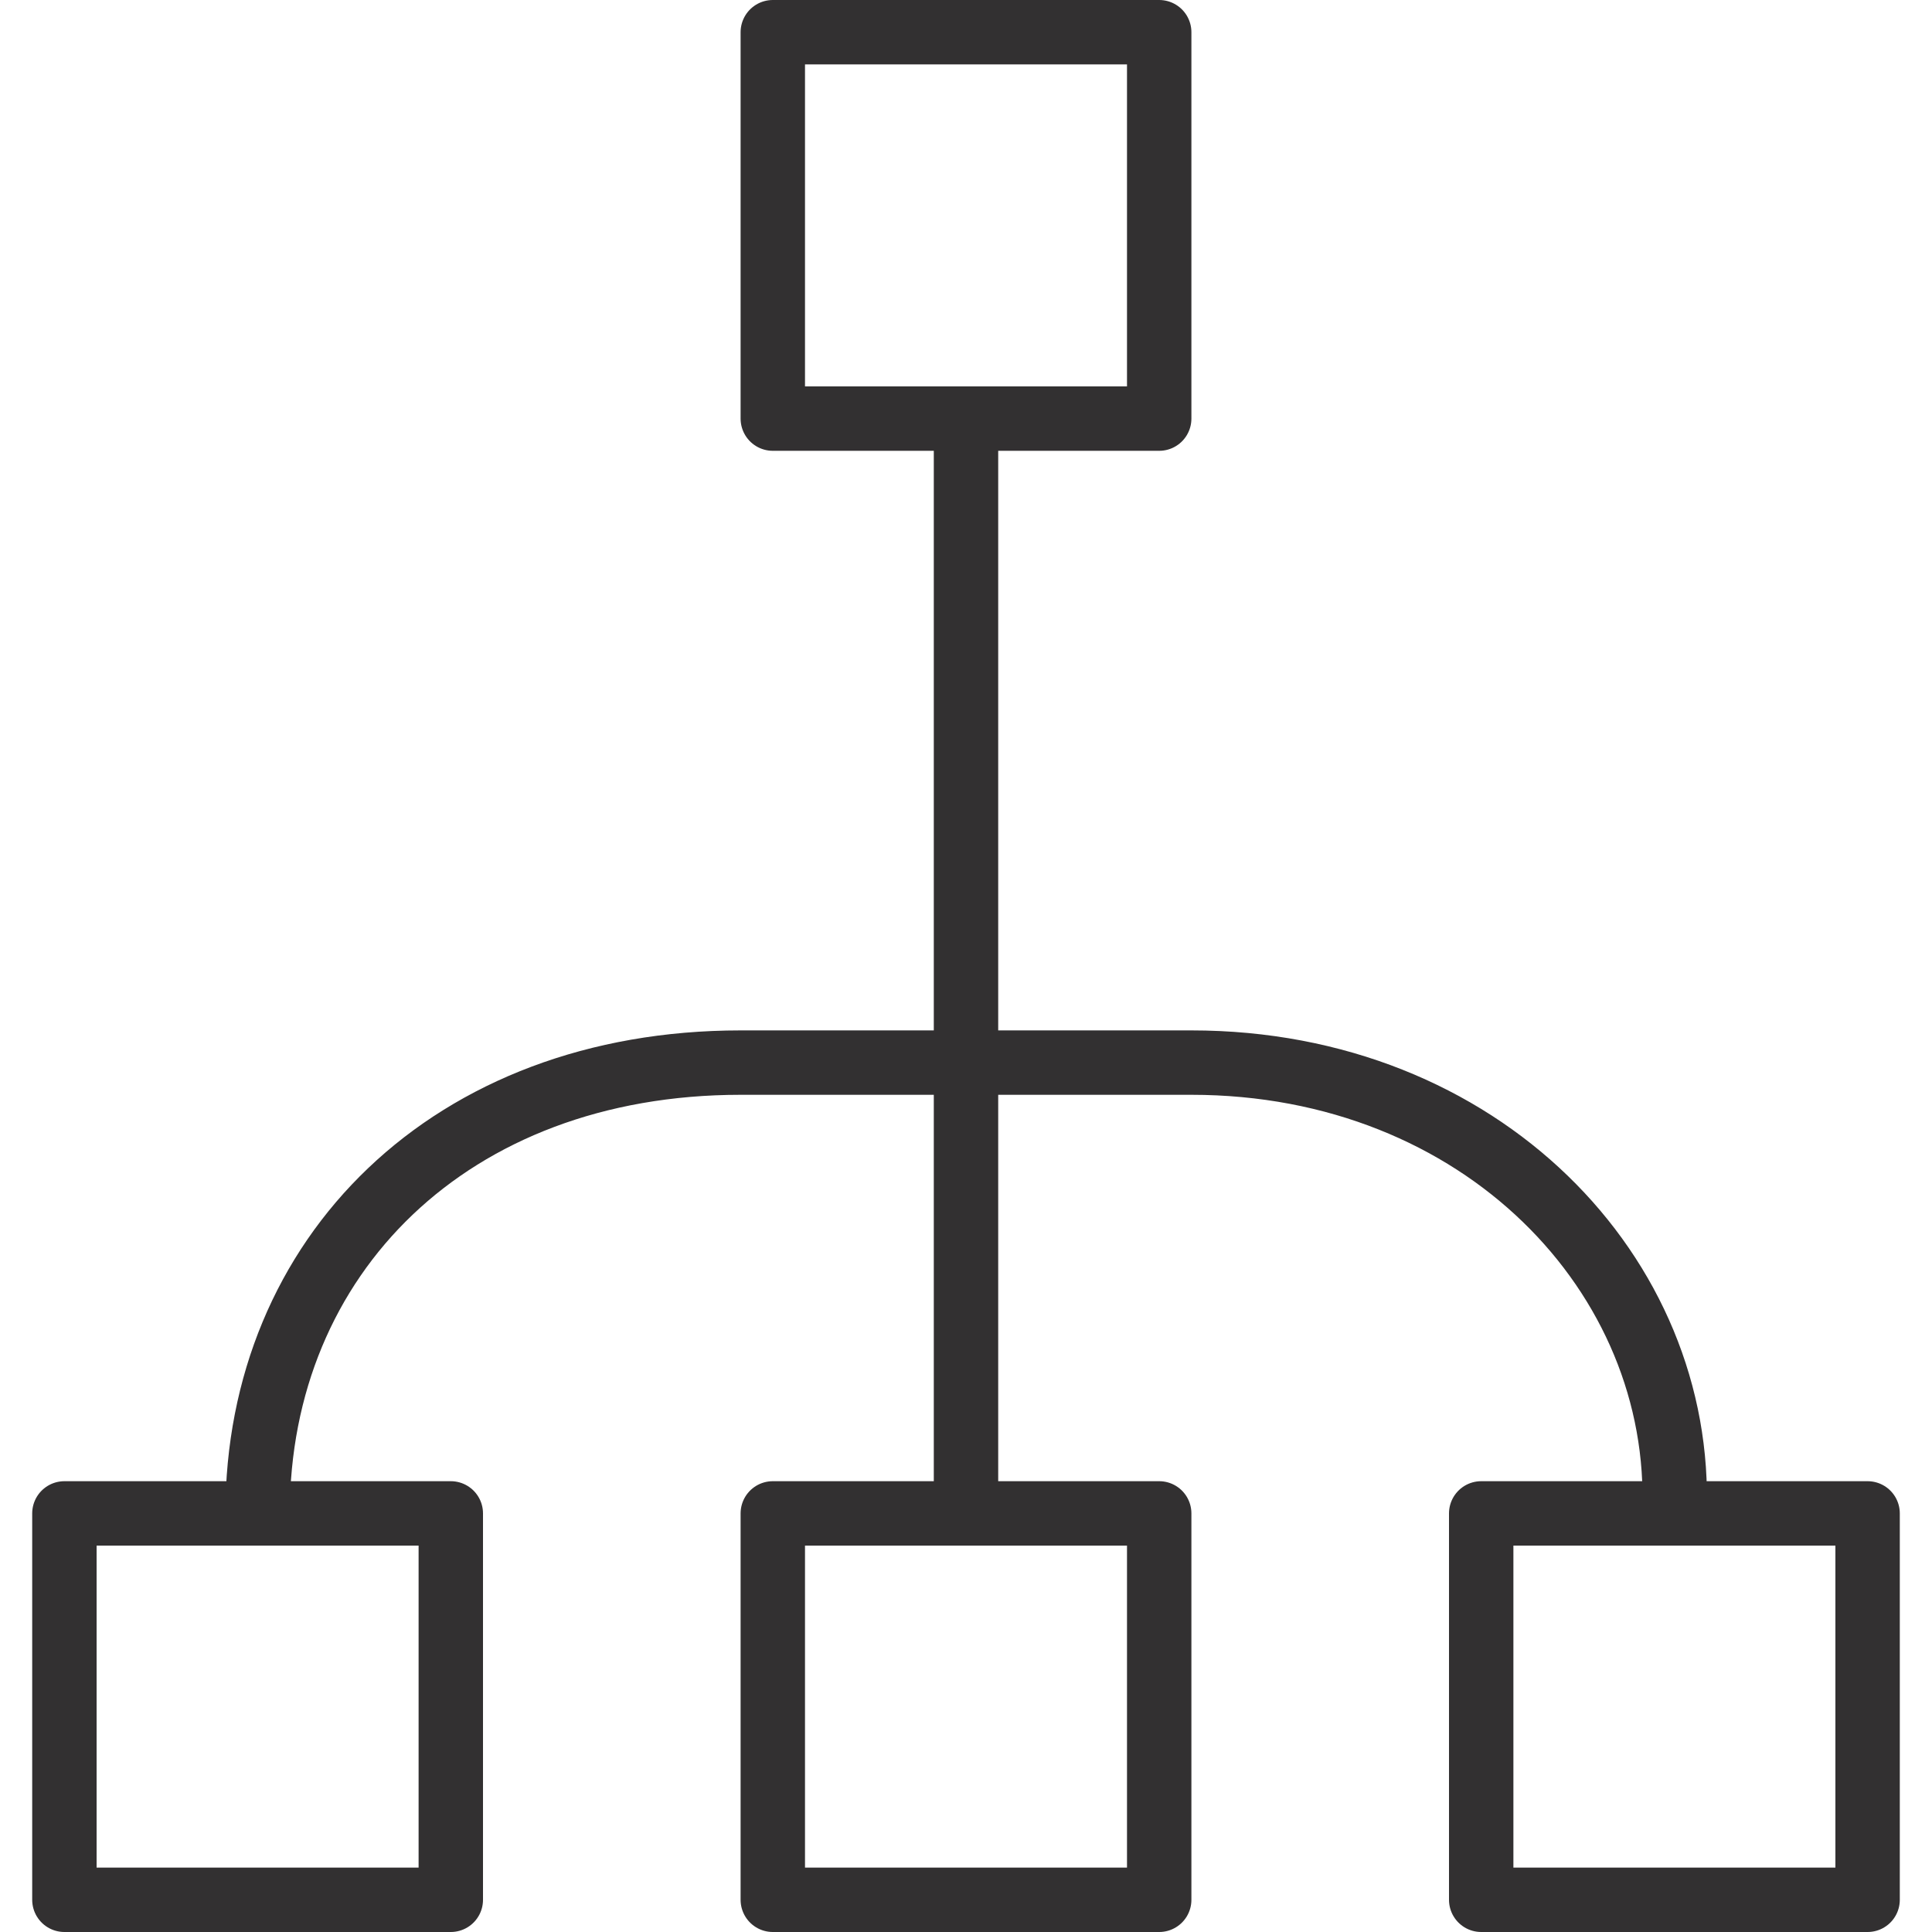
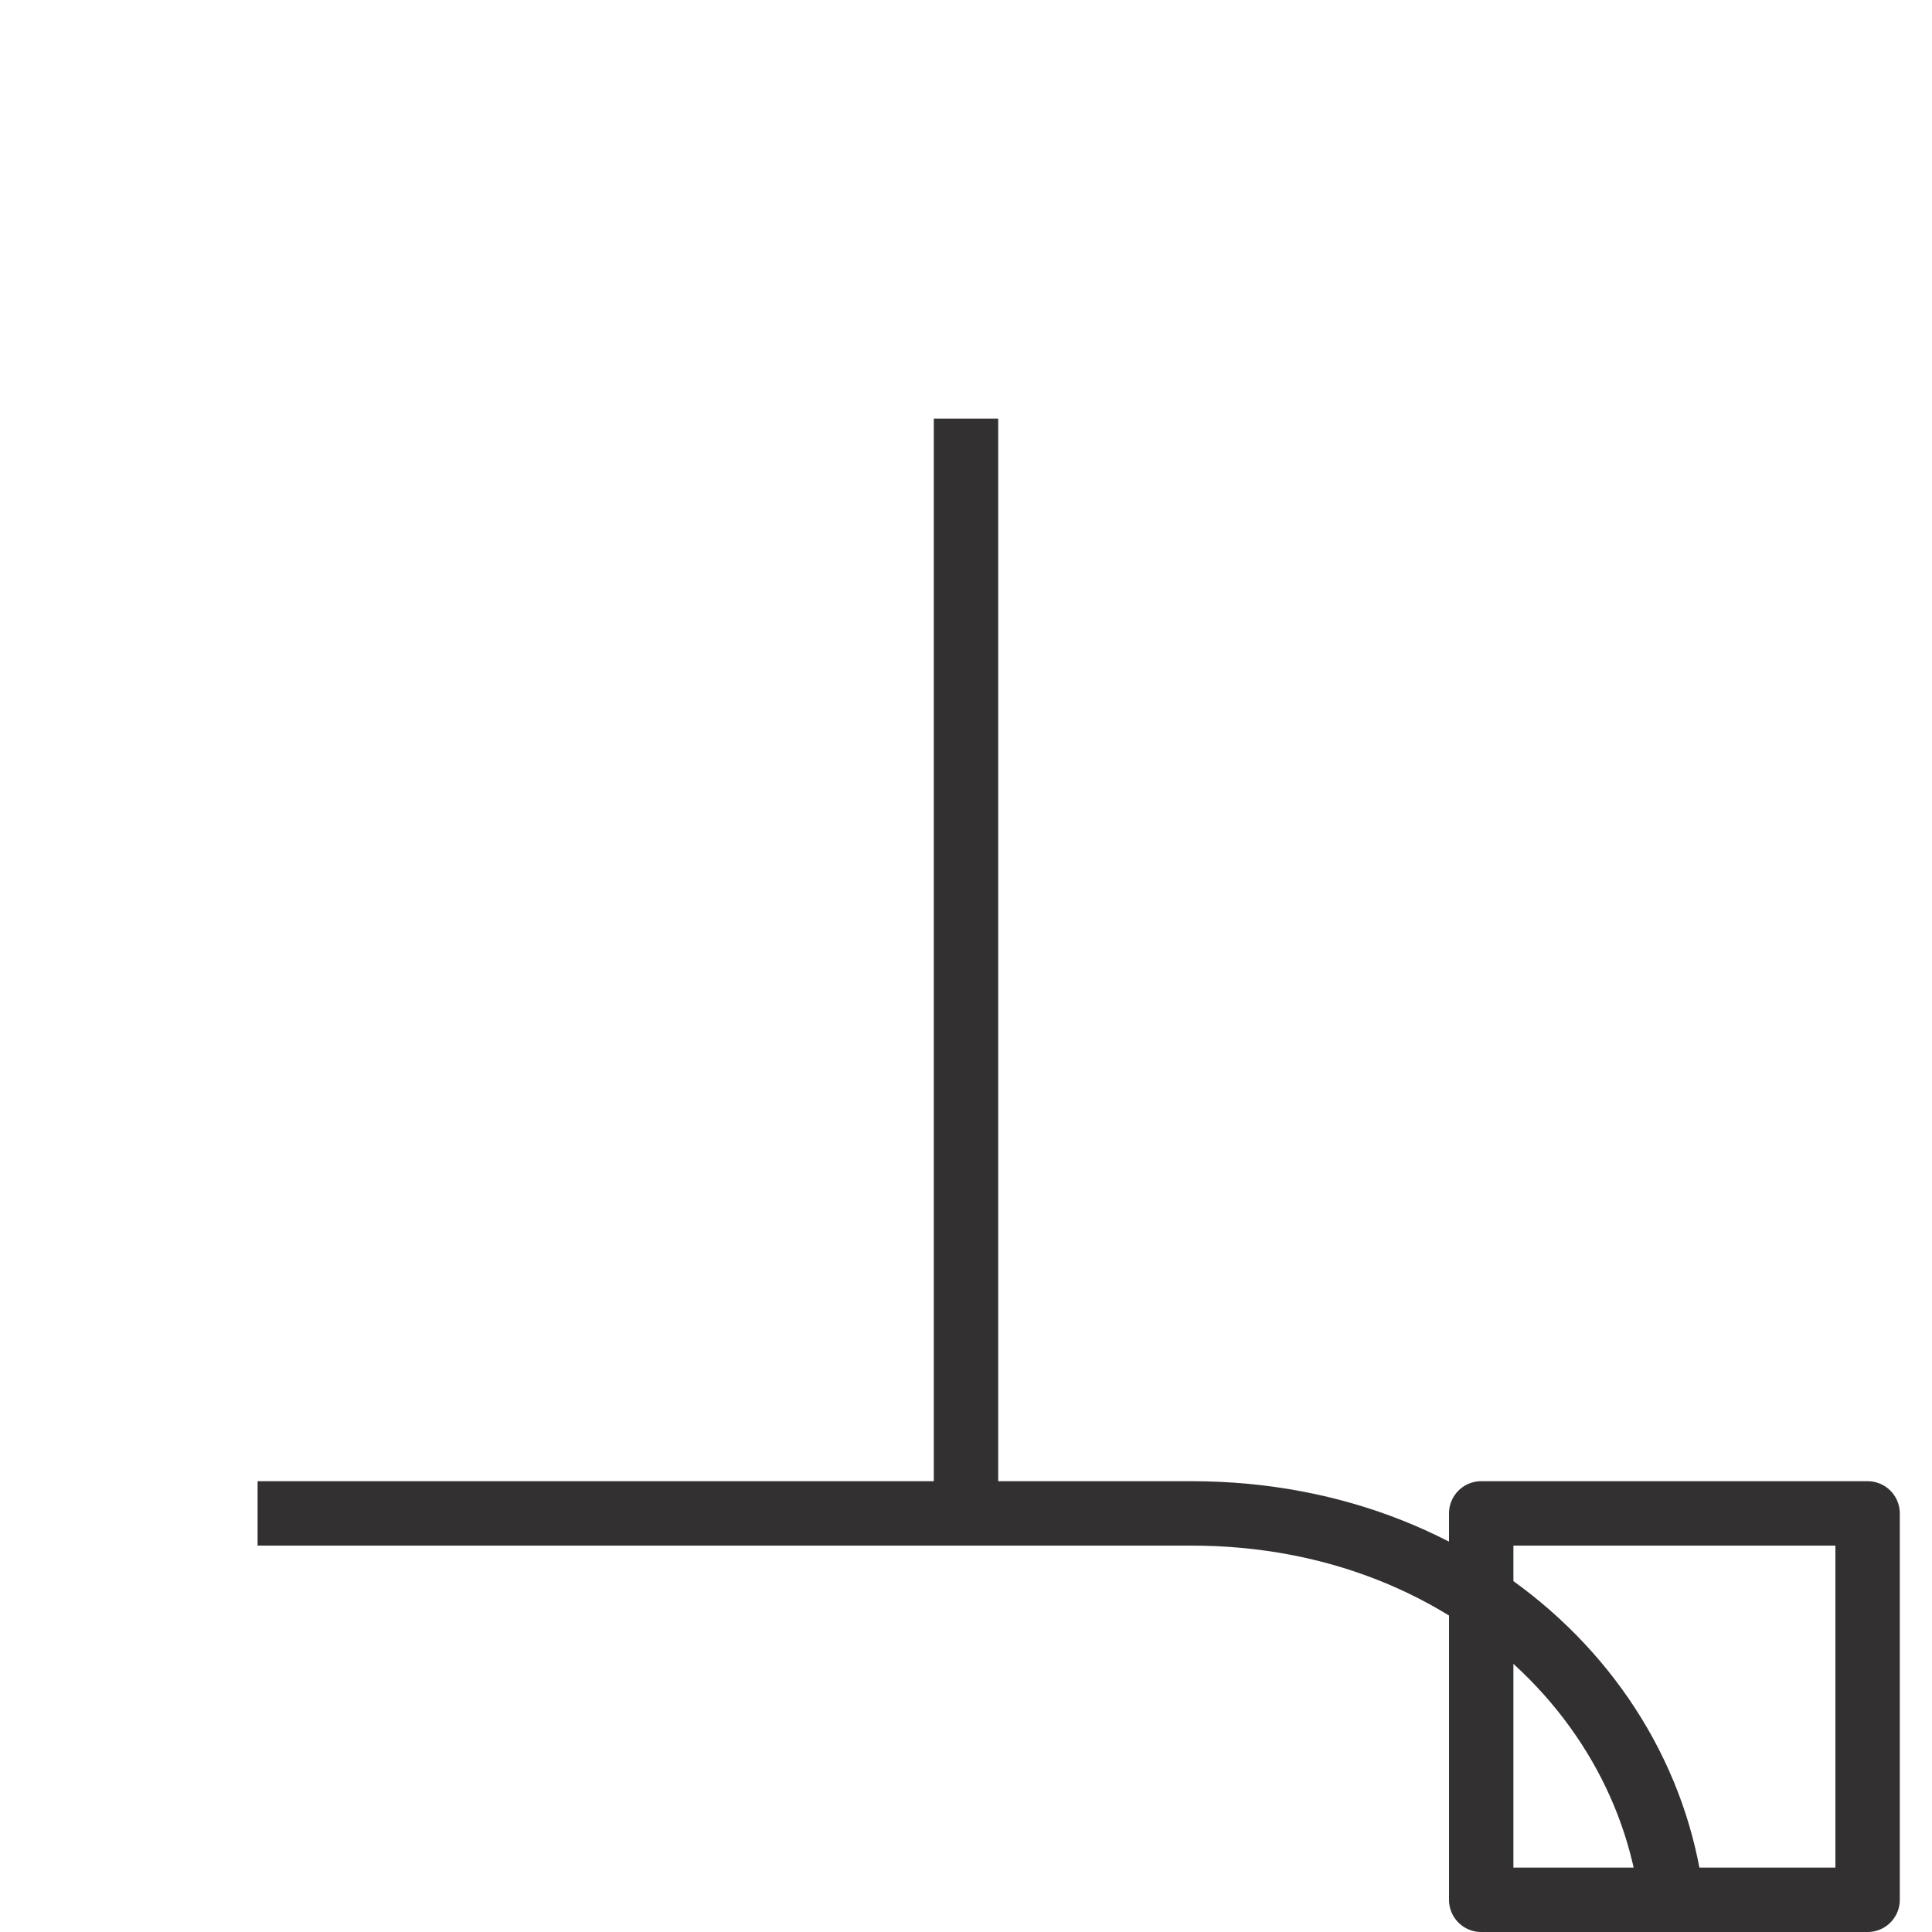
<svg xmlns="http://www.w3.org/2000/svg" id="Layer_1" data-name="Layer 1" viewBox="0 0 60 60">
  <defs>
    <style>.cls-1,.cls-2{fill:none;stroke:#323031;stroke-width:2px;}.cls-1{stroke-miterlimit:10;}.cls-2{stroke-linejoin:round;}</style>
  </defs>
  <title>Services Icons</title>
  <line class="cls-1" x1="30" y1="13" x2="30" y2="47" />
-   <path class="cls-1" d="M8,47c0-8,6-14,15-14H37c9,0,15.3,6.61,15,14" />
-   <rect class="cls-2" x="2" y="47" width="12" height="12" />
-   <rect class="cls-2" x="24" y="47" width="12" height="12" />
-   <rect class="cls-2" x="24" y="1" width="12" height="12" />
+   <path class="cls-1" d="M8,47H37c9,0,15.3,6.61,15,14" />
  <rect class="cls-2" x="46" y="47" width="12" height="12" />
</svg>